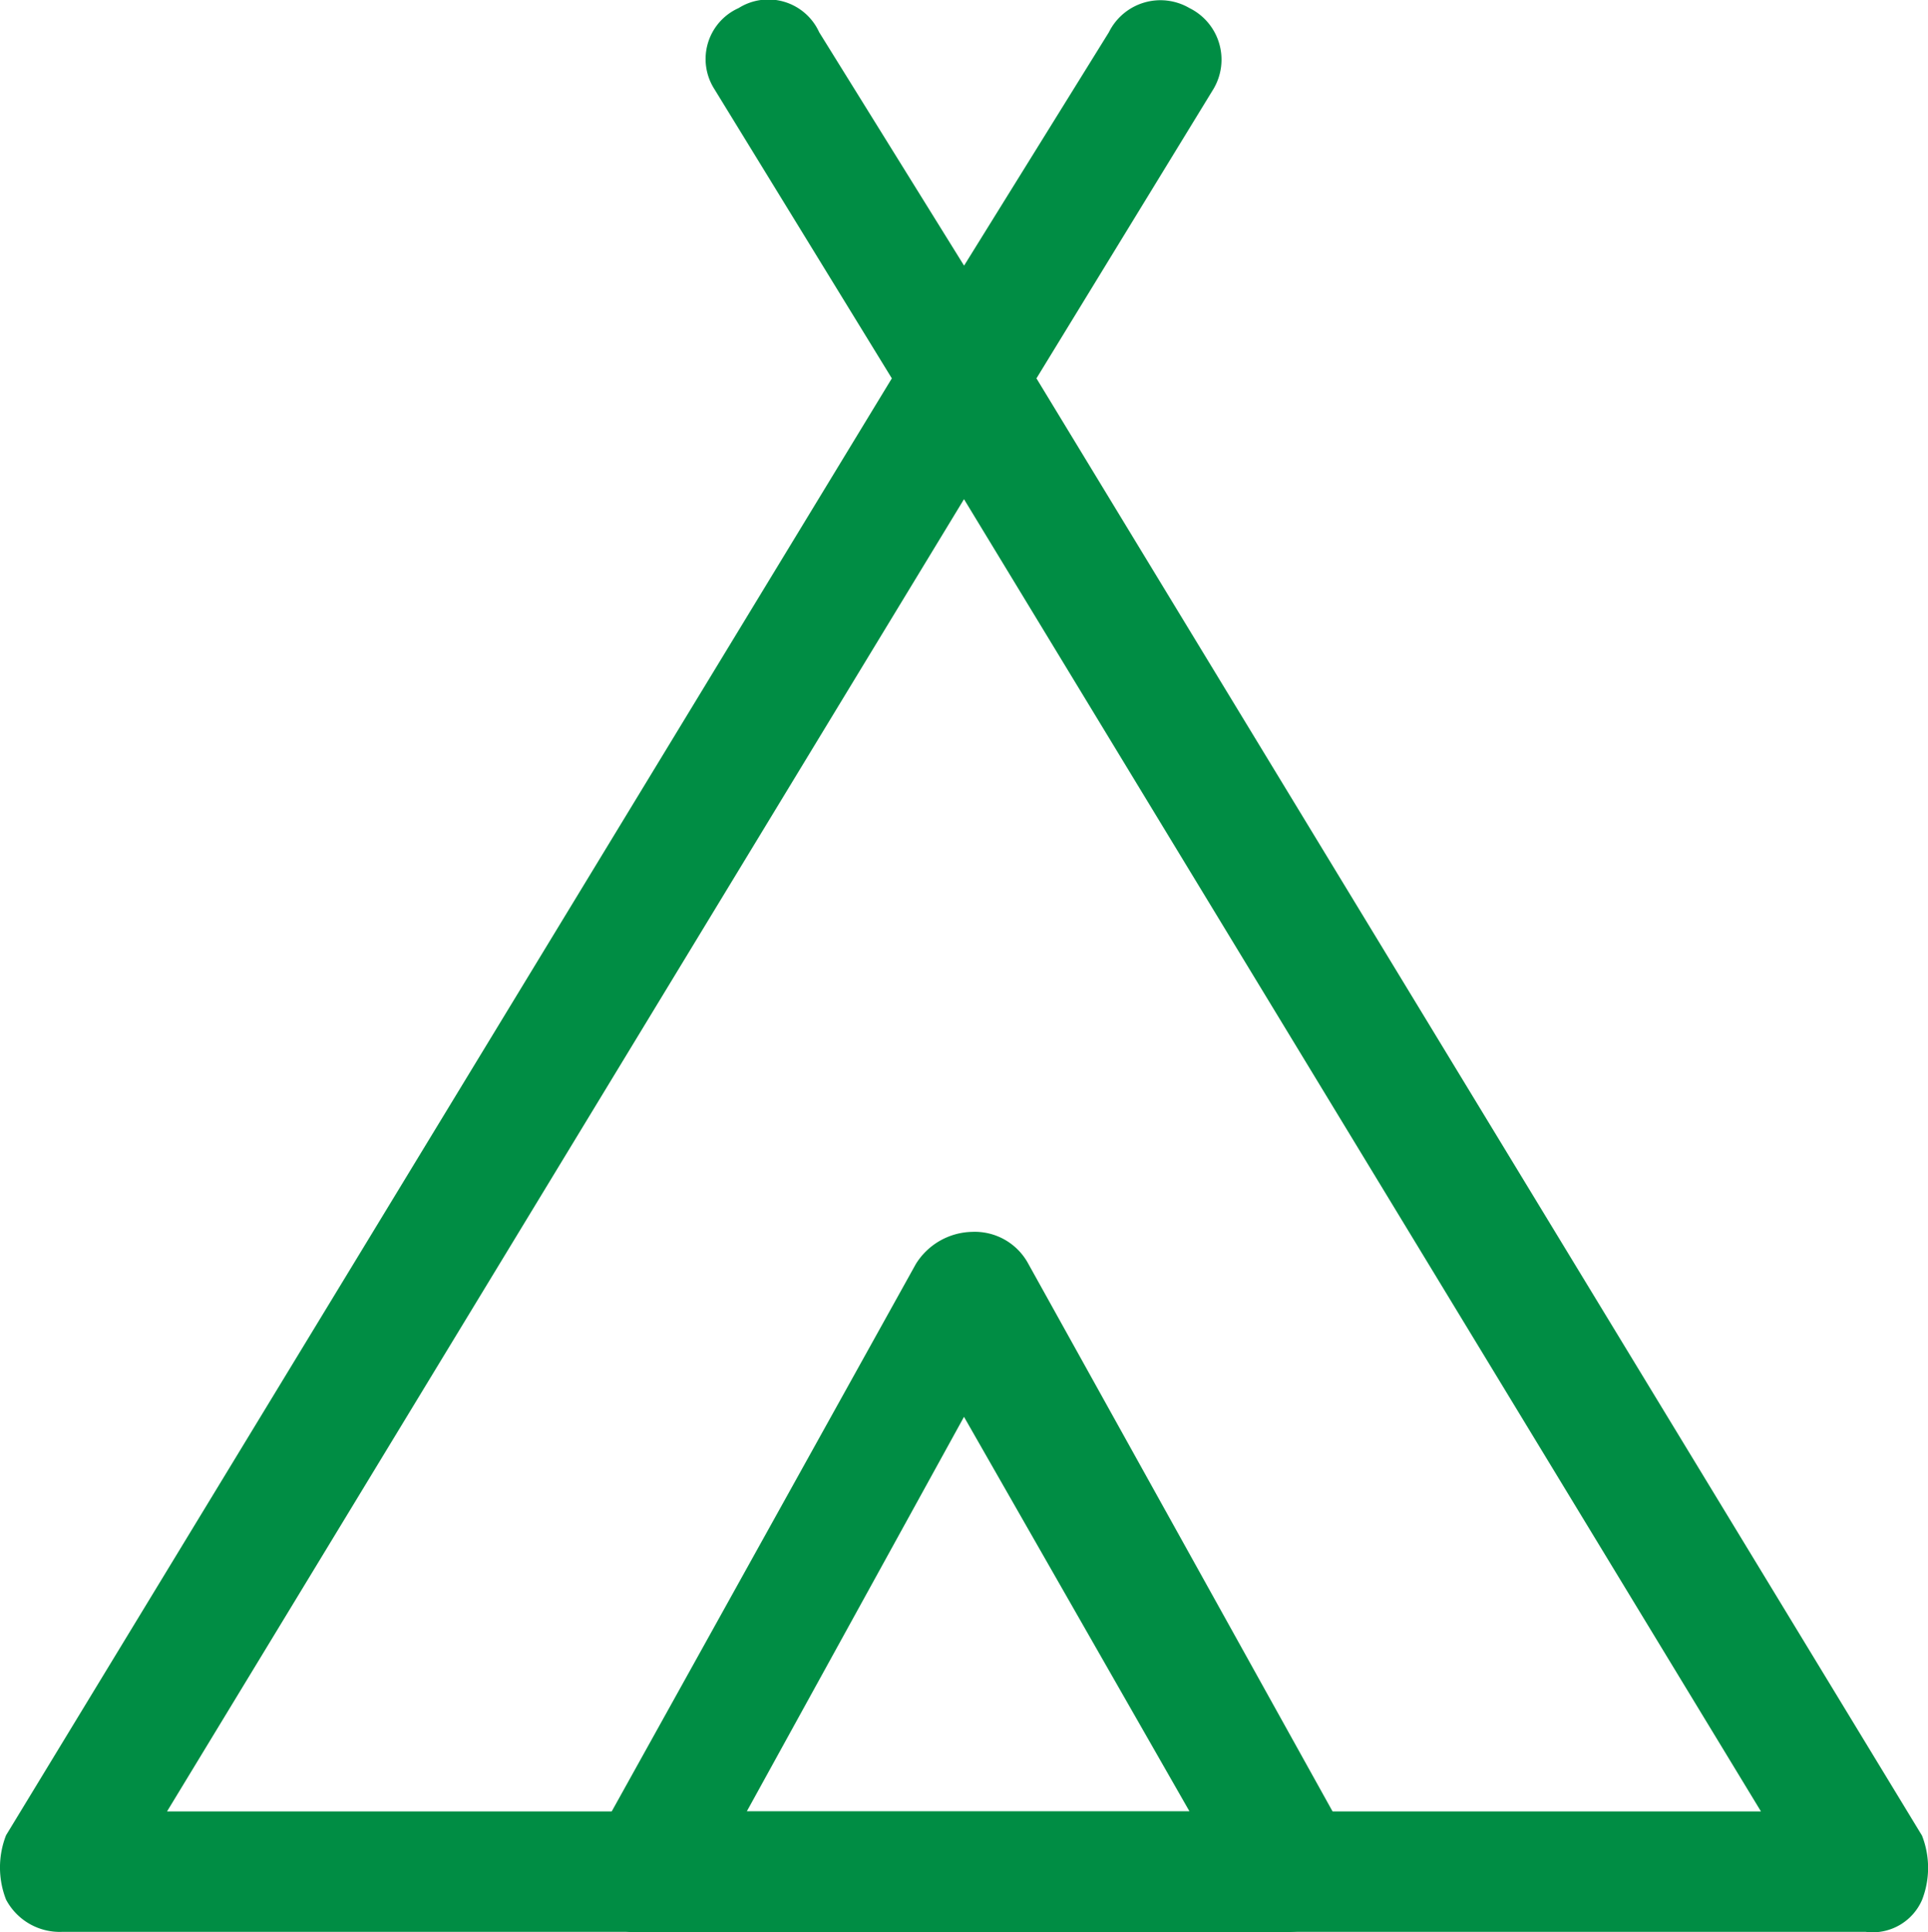
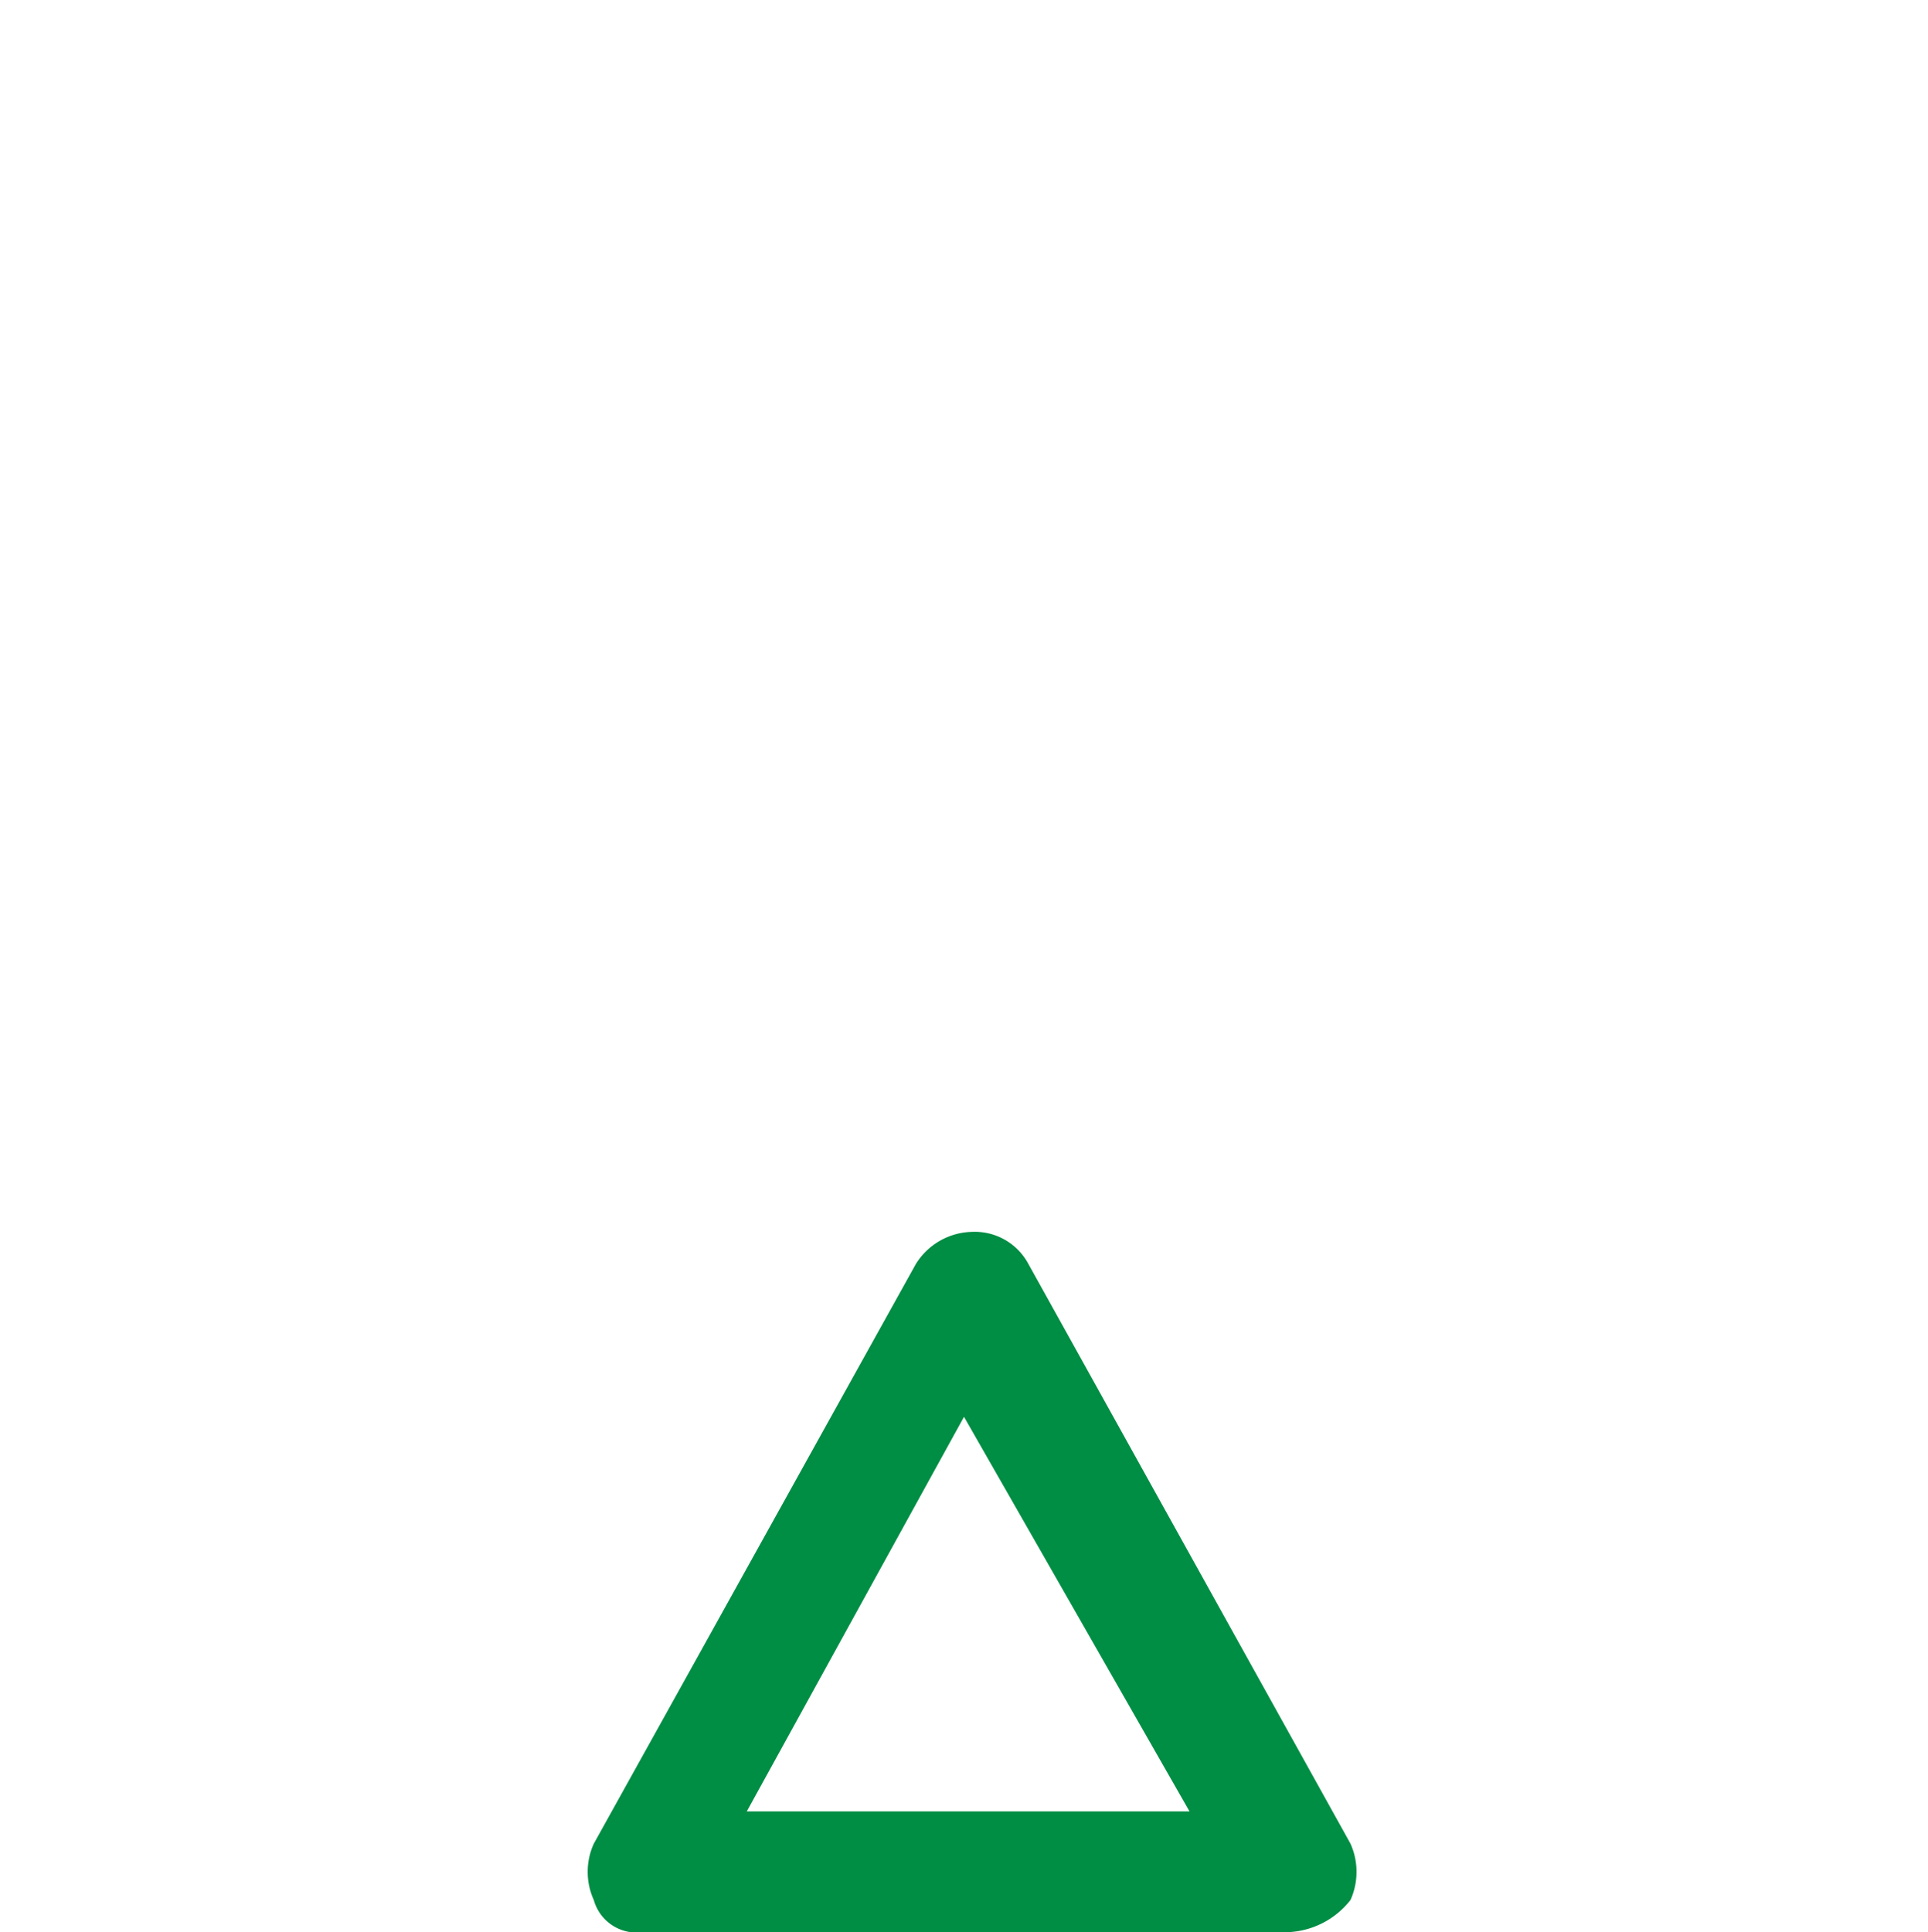
<svg xmlns="http://www.w3.org/2000/svg" width="26.05" height="26.105" viewBox="0 0 26.05 26.105">
  <g id="Gruppe_1736" data-name="Gruppe 1736" transform="translate(-1112 -192)">
    <g id="Gruppe_483" data-name="Gruppe 483" transform="translate(1112 192)">
-       <path id="Pfad_76" data-name="Pfad 76" d="M25.257,26.1H.893a.821.821,0,0,1-.761-.435,1.192,1.192,0,0,1,0-.87L12.1,5.112,9.7,1.2A.754.754,0,0,1,10.03.109a.754.754,0,0,1,1.088.326l1.958,3.154L15.033.435A.777.777,0,0,1,16.121.109.777.777,0,0,1,16.447,1.2L14.054,5.112,26.019,24.8a1.192,1.192,0,0,1,0,.87A.728.728,0,0,1,25.257,26.1ZM2.307,24.473H23.843L13.075,6.744Z" transform="translate(-0.05 0)" fill="#008d44" />
-     </g>
+       </g>
    <g id="Gruppe_484" data-name="Gruppe 484" transform="translate(1119.94 208.642)">
      <path id="Pfad_77" data-name="Pfad 77" d="M24.086,40.063h-8.7a.6.6,0,0,1-.653-.435.92.92,0,0,1,0-.761l4.351-7.831a.916.916,0,0,1,.761-.435.821.821,0,0,1,.761.435l4.351,7.831a.929.929,0,0,1,0,.761A1.13,1.13,0,0,1,24.086,40.063ZM16.8,38.431h5.982L19.735,33.1Z" transform="translate(-14.65 -30.6)" fill="#008d44" />
    </g>
  </g>
</svg>